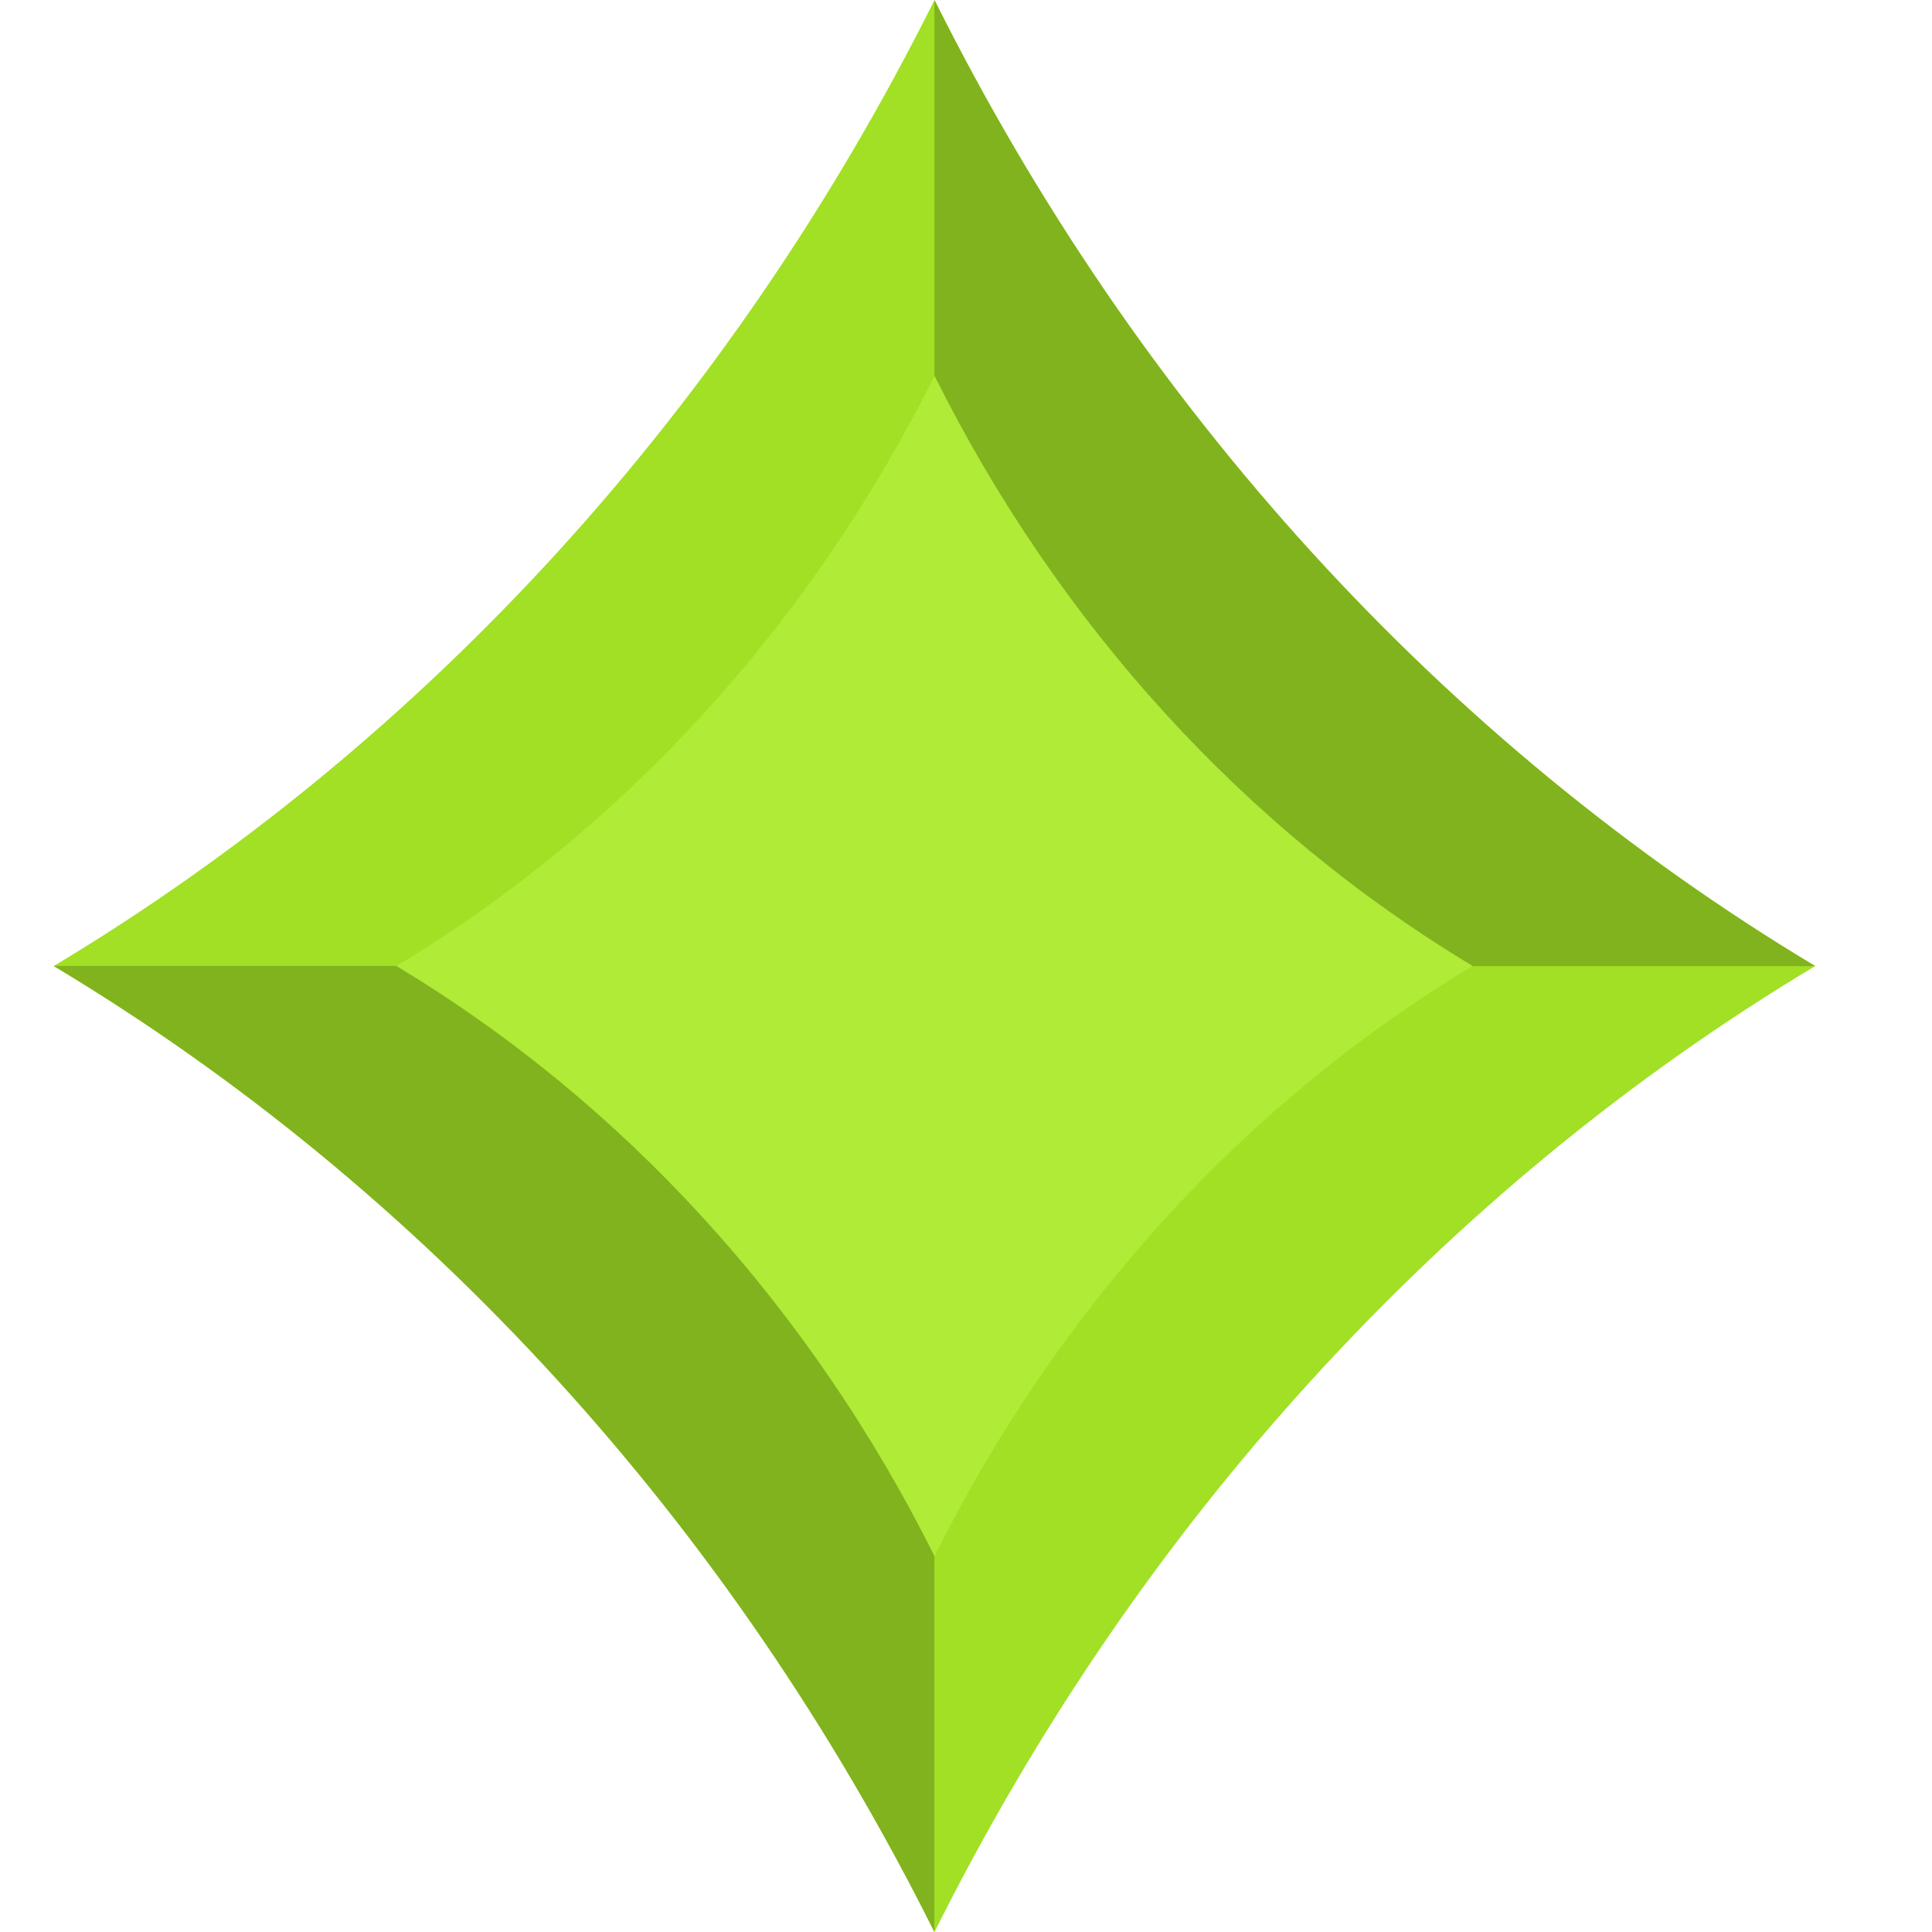
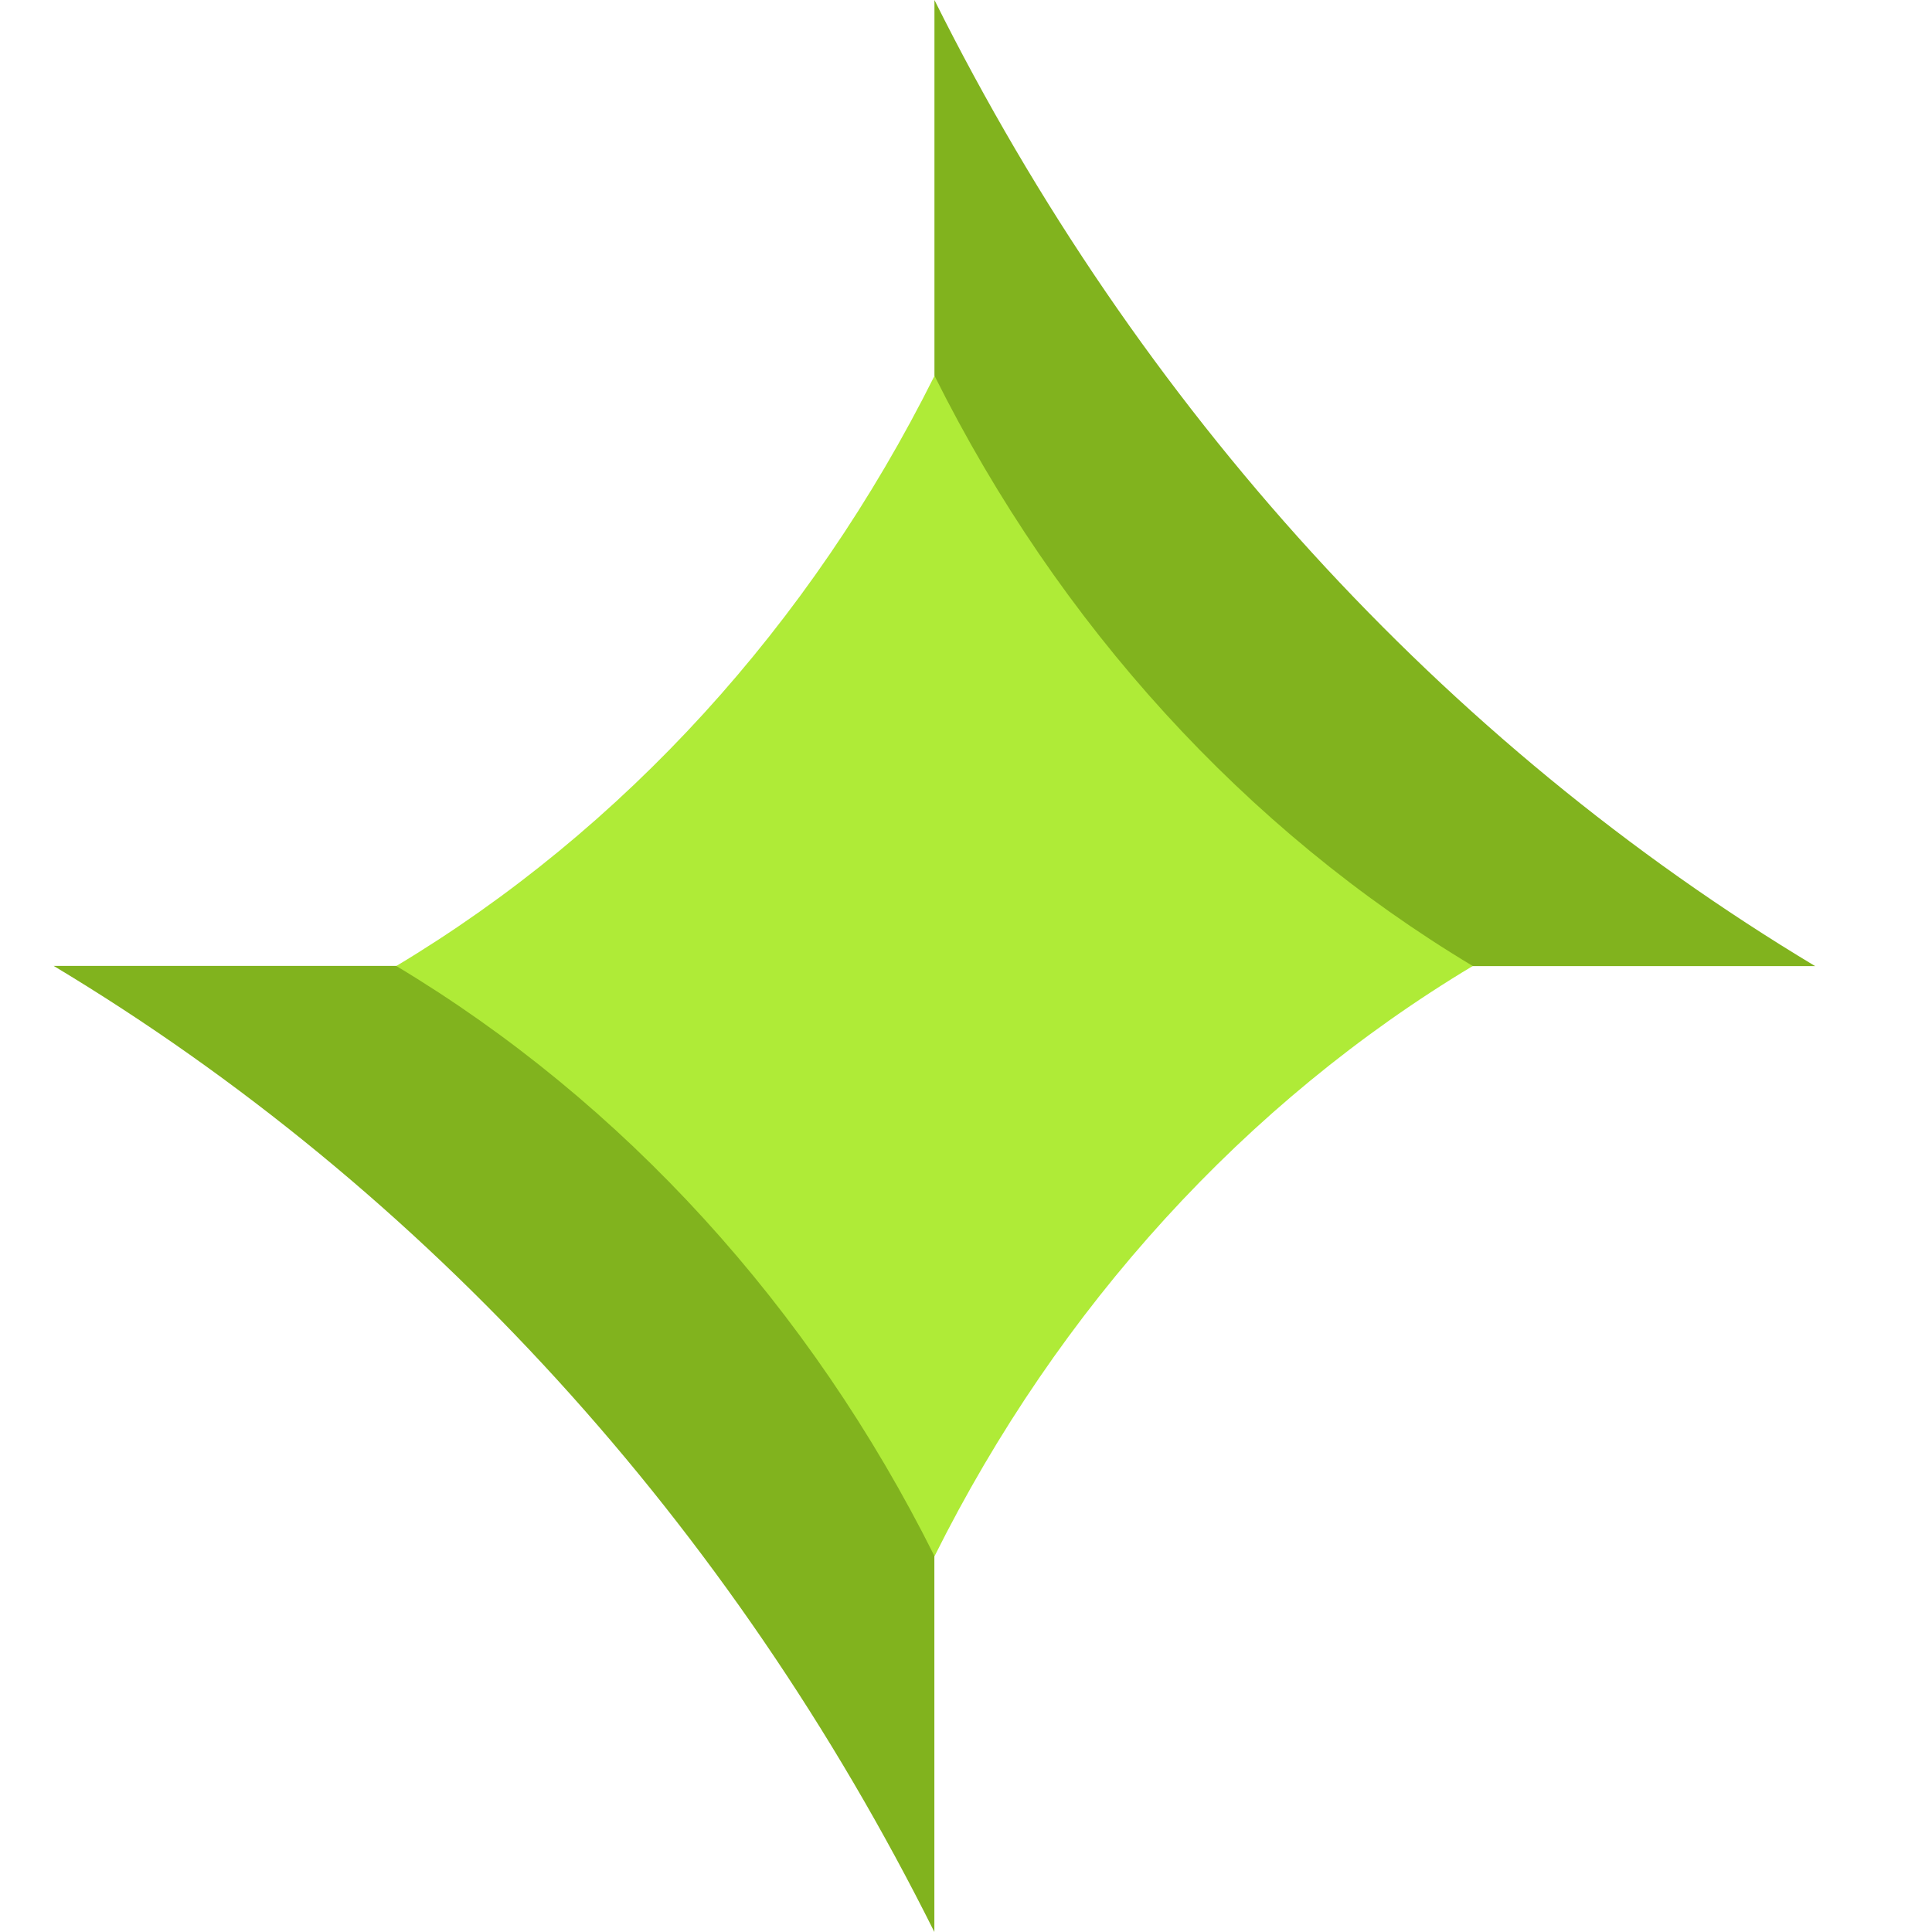
<svg xmlns="http://www.w3.org/2000/svg" width="24" height="24" viewBox="0 0 24 24" fill="none">
-   <path d="M22.549 12.001C20.239 13.384 18.137 15.12 16.295 17.141C14.452 19.161 12.873 21.466 11.609 23.999C10.345 21.466 8.766 19.161 6.924 17.141C5.081 15.12 2.977 13.384 0.667 12.001C2.977 10.615 5.081 8.881 6.924 6.861C8.766 4.841 10.345 2.533 11.609 0C14.135 5.066 17.932 9.229 22.549 12.001Z" fill="#A1E024" />
  <path d="M22.548 12.001H11.608V0C14.134 5.066 17.931 9.229 22.548 12.001Z" fill="#81B31E" />
  <path d="M0.667 11.999H11.607V24C9.081 18.934 5.284 14.771 0.667 11.999Z" fill="#81B31E" />
  <path d="M11.609 4.668C13.152 7.763 15.473 10.307 18.295 12C15.473 13.693 13.152 16.237 11.609 19.332C10.065 16.237 7.745 13.693 4.923 12C7.745 10.307 10.065 7.763 11.609 4.668Z" fill="#AFEB37" />
</svg>